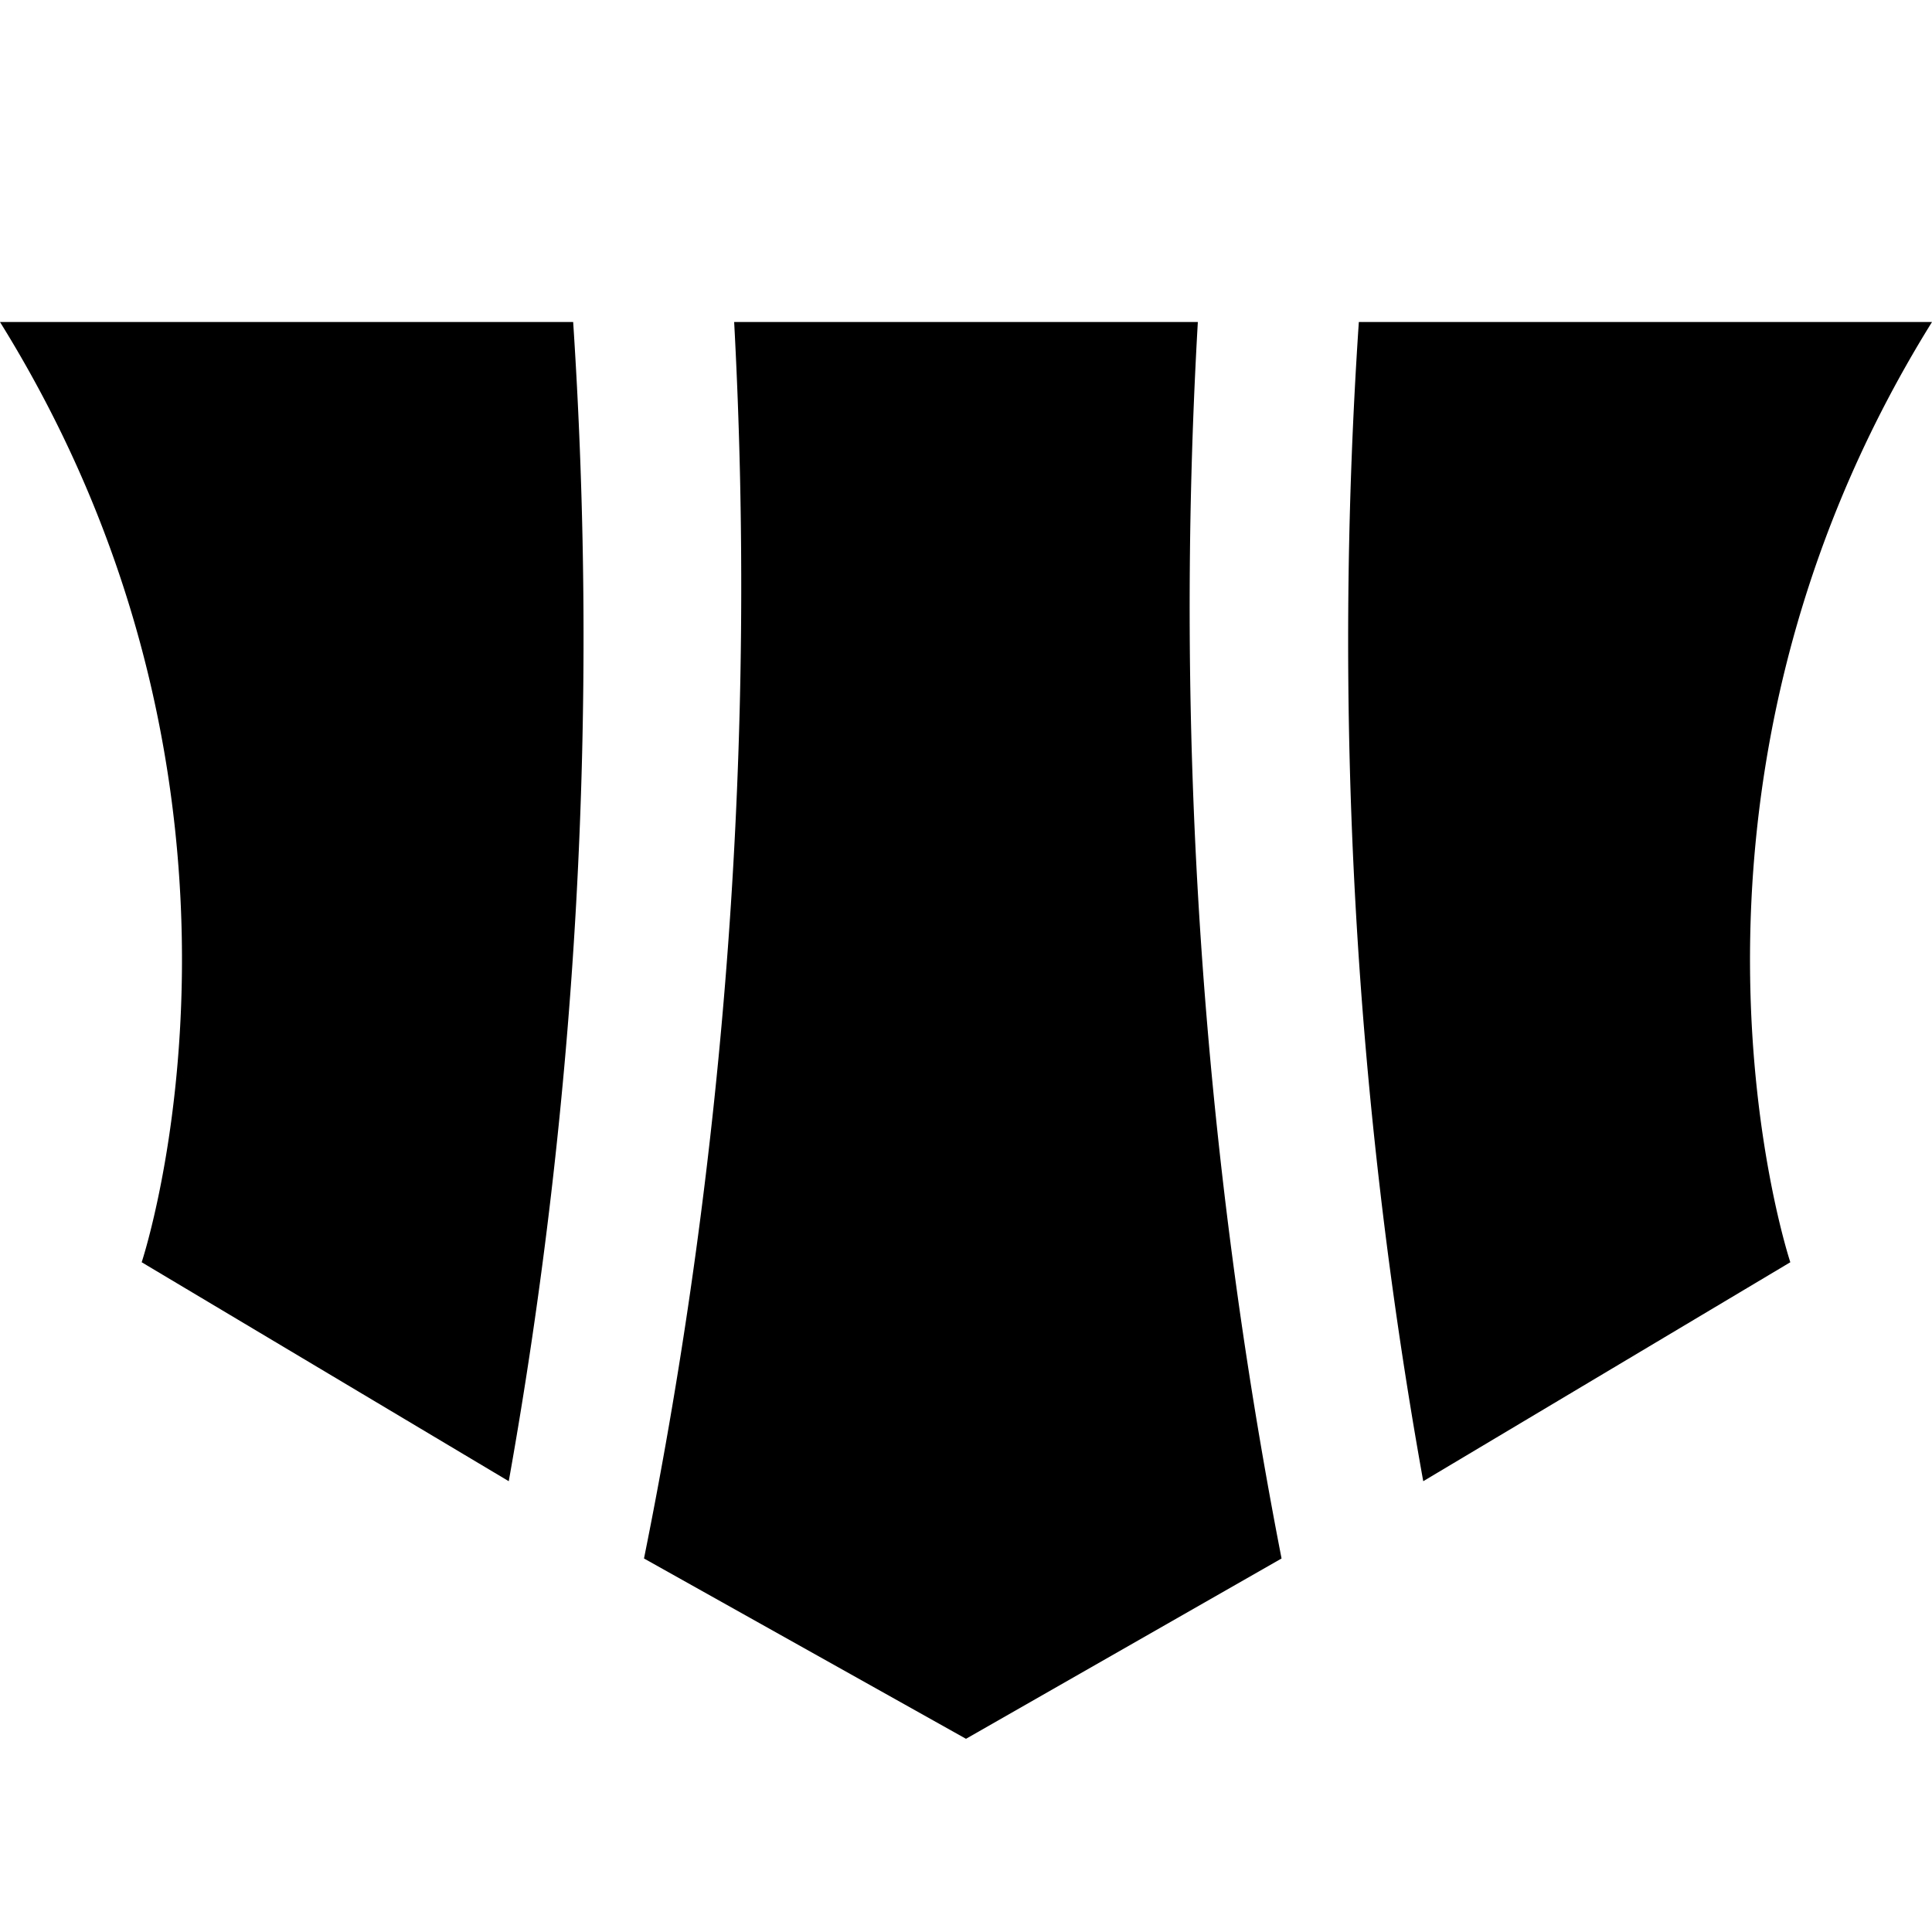
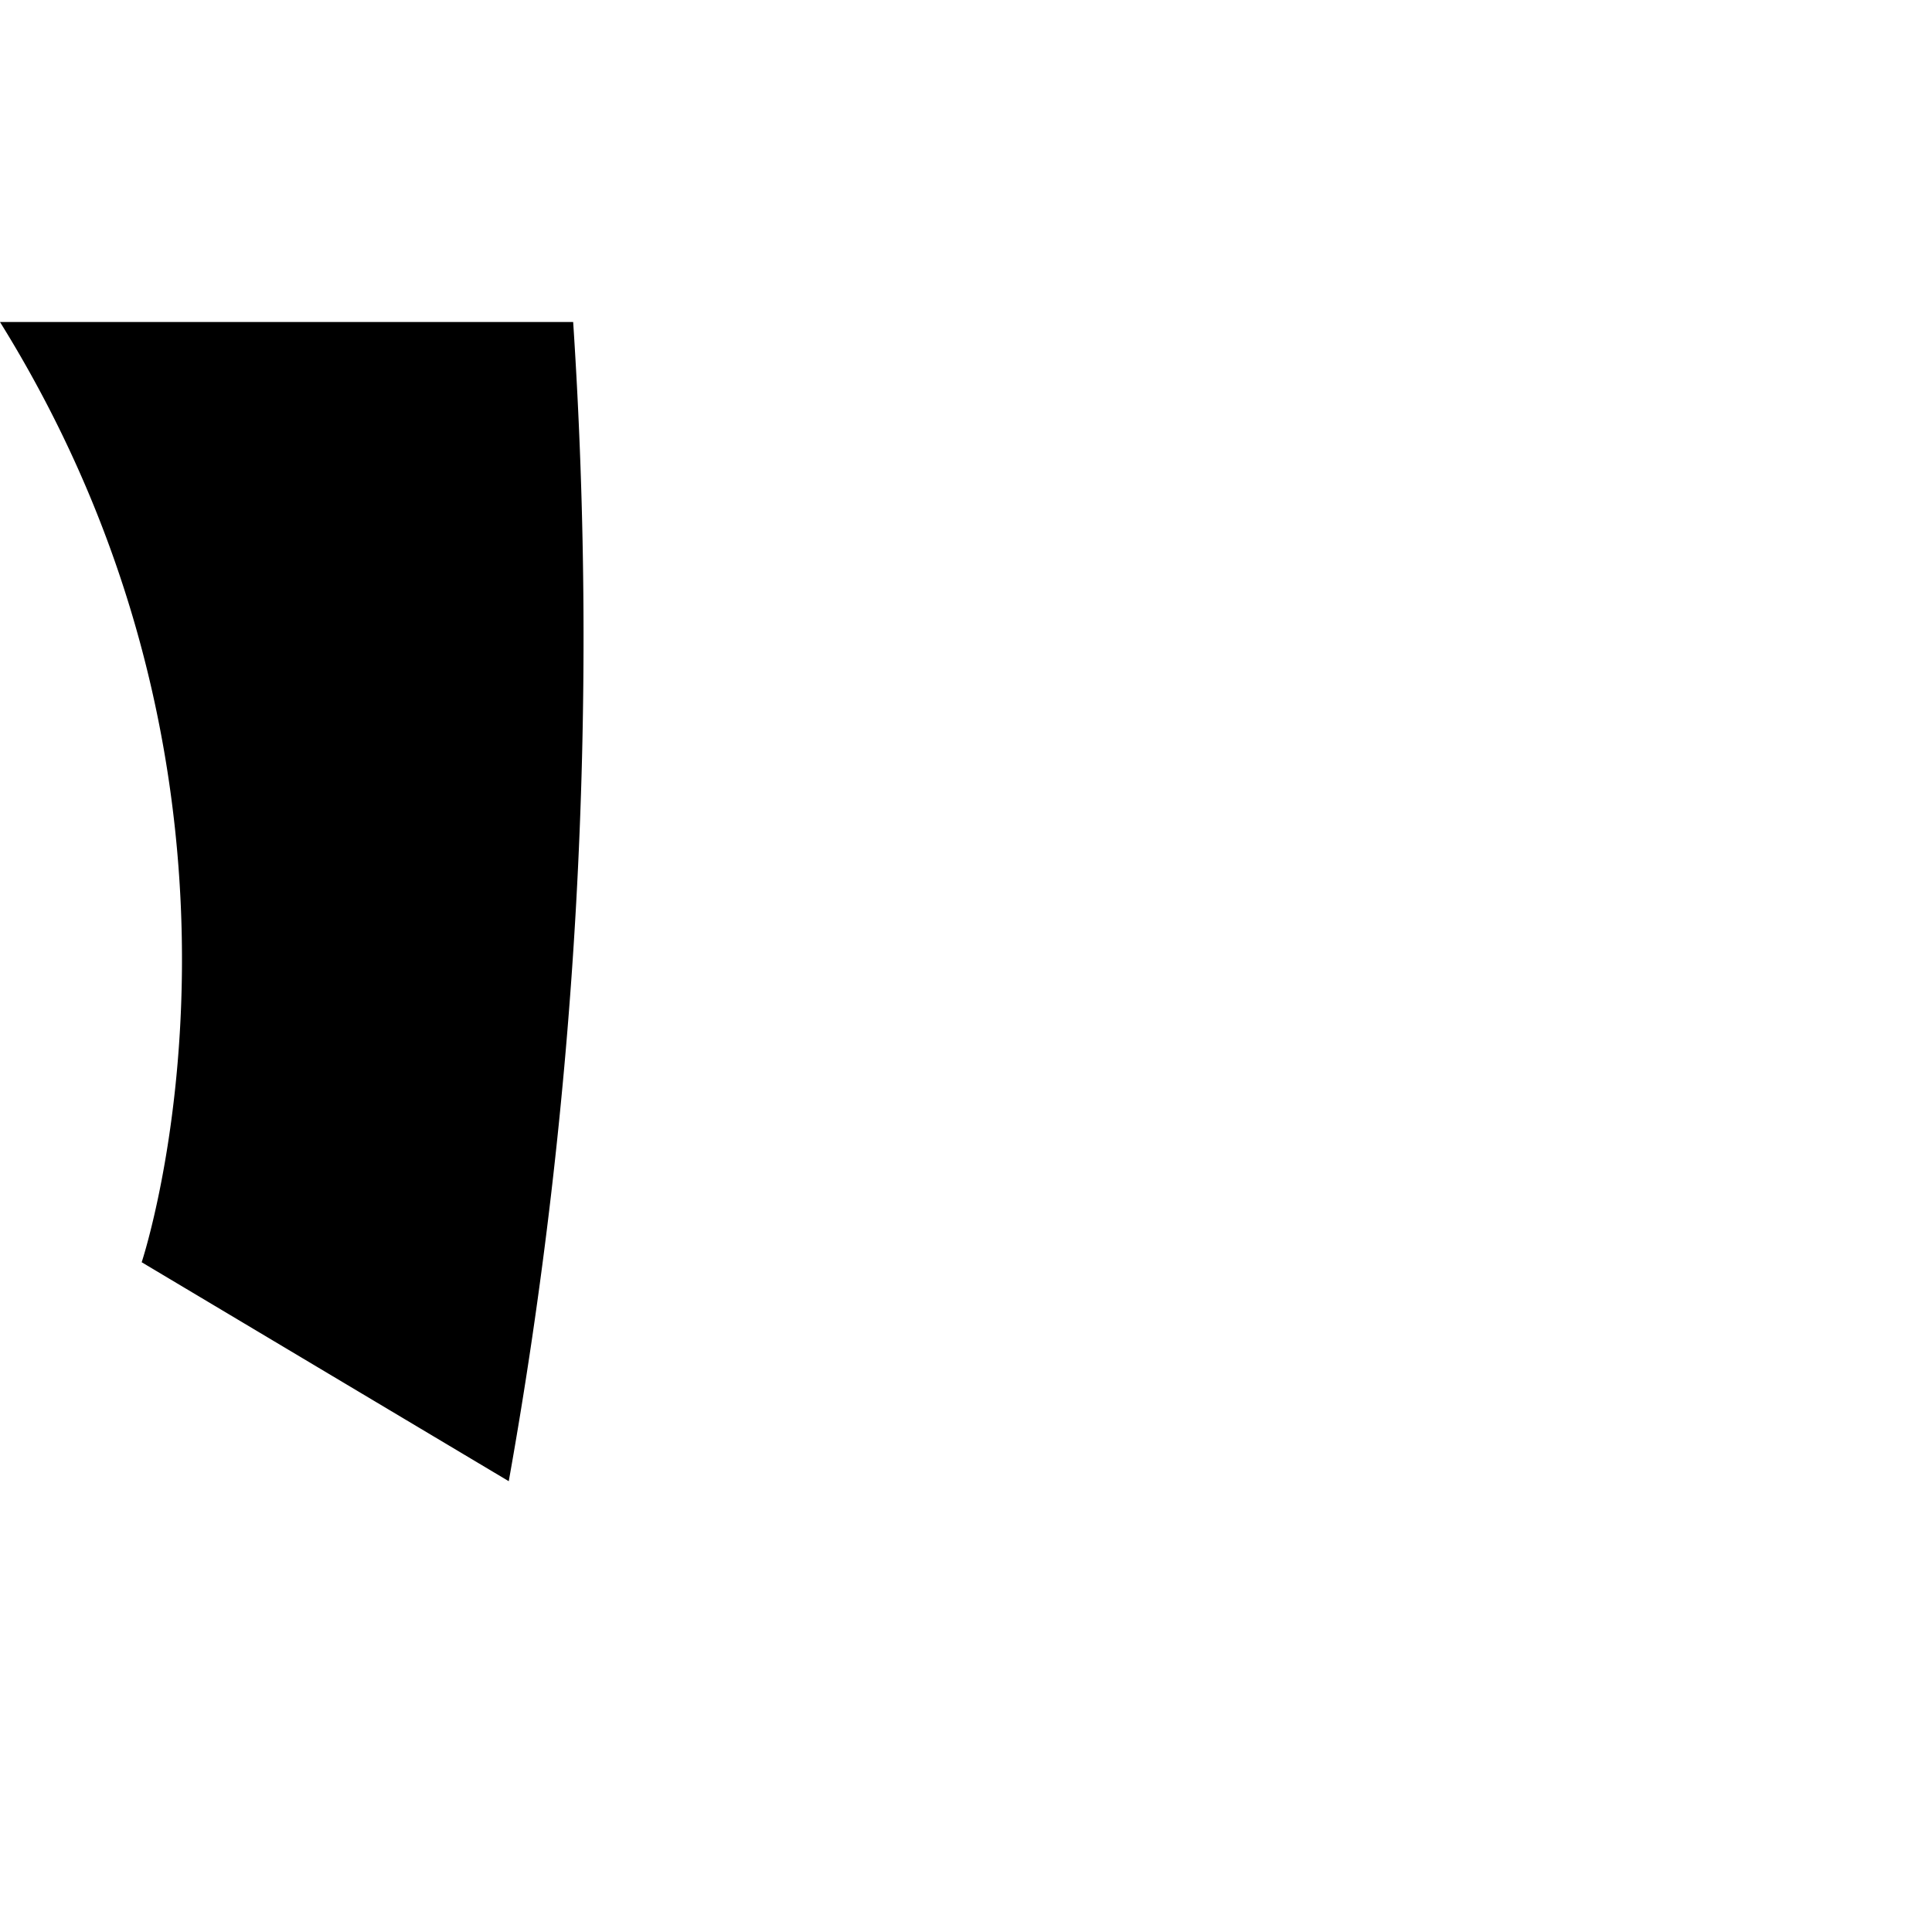
<svg xmlns="http://www.w3.org/2000/svg" width="30" height="30" fill="none">
-   <path d="M18.6 5h-7.2A76.3 76.3 0 0 1 10 24.2l5 2.8 4.9-2.8A77.2 77.2 0 0 1 18.6 5Z" fill="url(#a)" />
-   <path d="M30 5h-8.9a73.7 73.7 0 0 0 1 18l5.7-3.4S25.4 12.4 30 5Z" fill="url(#b)" />
  <path d="M0 5c4.6 7.4 2.2 14.6 2.2 14.6L7.9 23a74.5 74.5 0 0 0 1-18H0Z" fill="url(#c)" />
  <defs>
    <linearGradient id="a" x1="-.2" y1="5" x2="22.3" y2="23.7" gradientUnits="userSpaceOnUse">
      <stop stop-color="#FF6C27" style="stop-color:#ff6c27;stop-color:color(display-p3 1 .422 .154)" />
      <stop offset=".6" stop-color="#FFC564" style="stop-color:#ffc564;stop-color:color(display-p3 1 .774 .392)" />
      <stop offset="1" stop-color="#F54900" style="stop-color:#f54900;stop-color:color(display-p3 .962 .284 0)" />
    </linearGradient>
    <linearGradient id="b" x1="-.2" y1="5" x2="22.3" y2="23.7" gradientUnits="userSpaceOnUse">
      <stop stop-color="#FF6C27" style="stop-color:#ff6c27;stop-color:color(display-p3 1 .422 .154)" />
      <stop offset=".6" stop-color="#FFC564" style="stop-color:#ffc564;stop-color:color(display-p3 1 .774 .392)" />
      <stop offset="1" stop-color="#F54900" style="stop-color:#f54900;stop-color:color(display-p3 .962 .284 0)" />
    </linearGradient>
    <linearGradient id="c" x1="-.2" y1="5" x2="22.3" y2="23.7" gradientUnits="userSpaceOnUse">
      <stop stop-color="#FF6C27" style="stop-color:#ff6c27;stop-color:color(display-p3 1 .422 .154)" />
      <stop offset=".6" stop-color="#FFC564" style="stop-color:#ffc564;stop-color:color(display-p3 1 .774 .392)" />
      <stop offset="1" stop-color="#F54900" style="stop-color:#f54900;stop-color:color(display-p3 .962 .284 0)" />
    </linearGradient>
  </defs>
</svg>